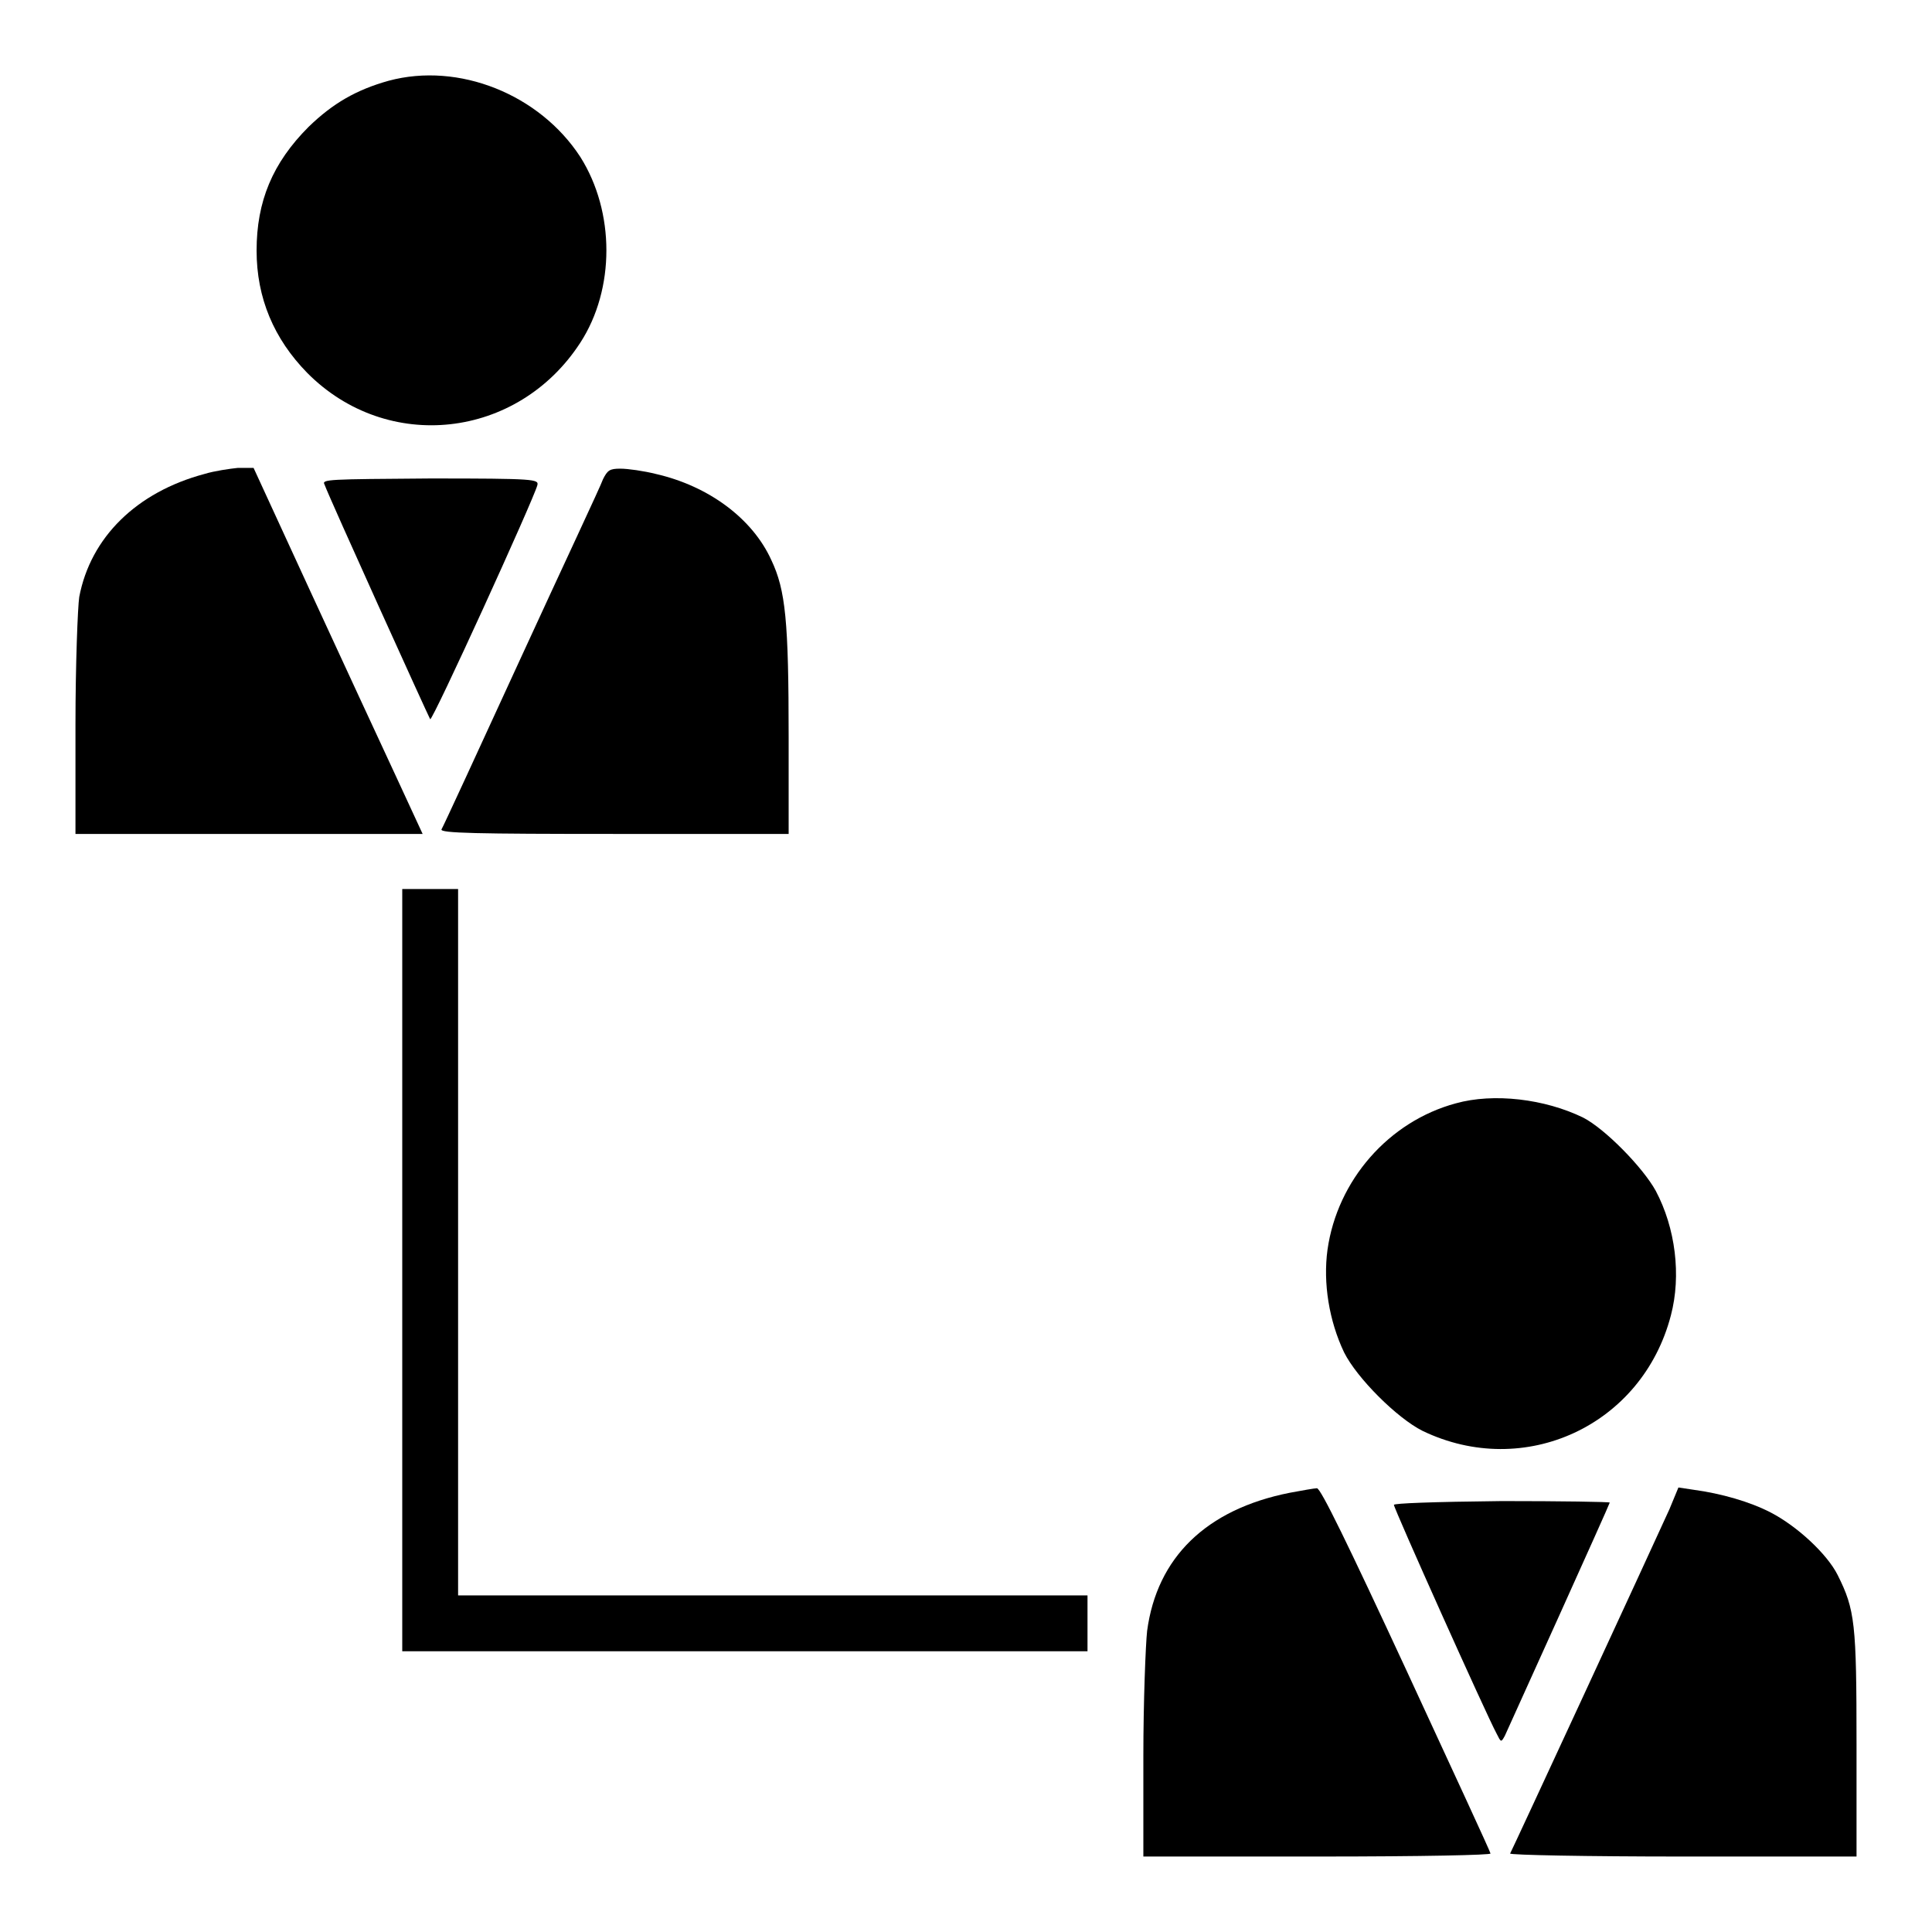
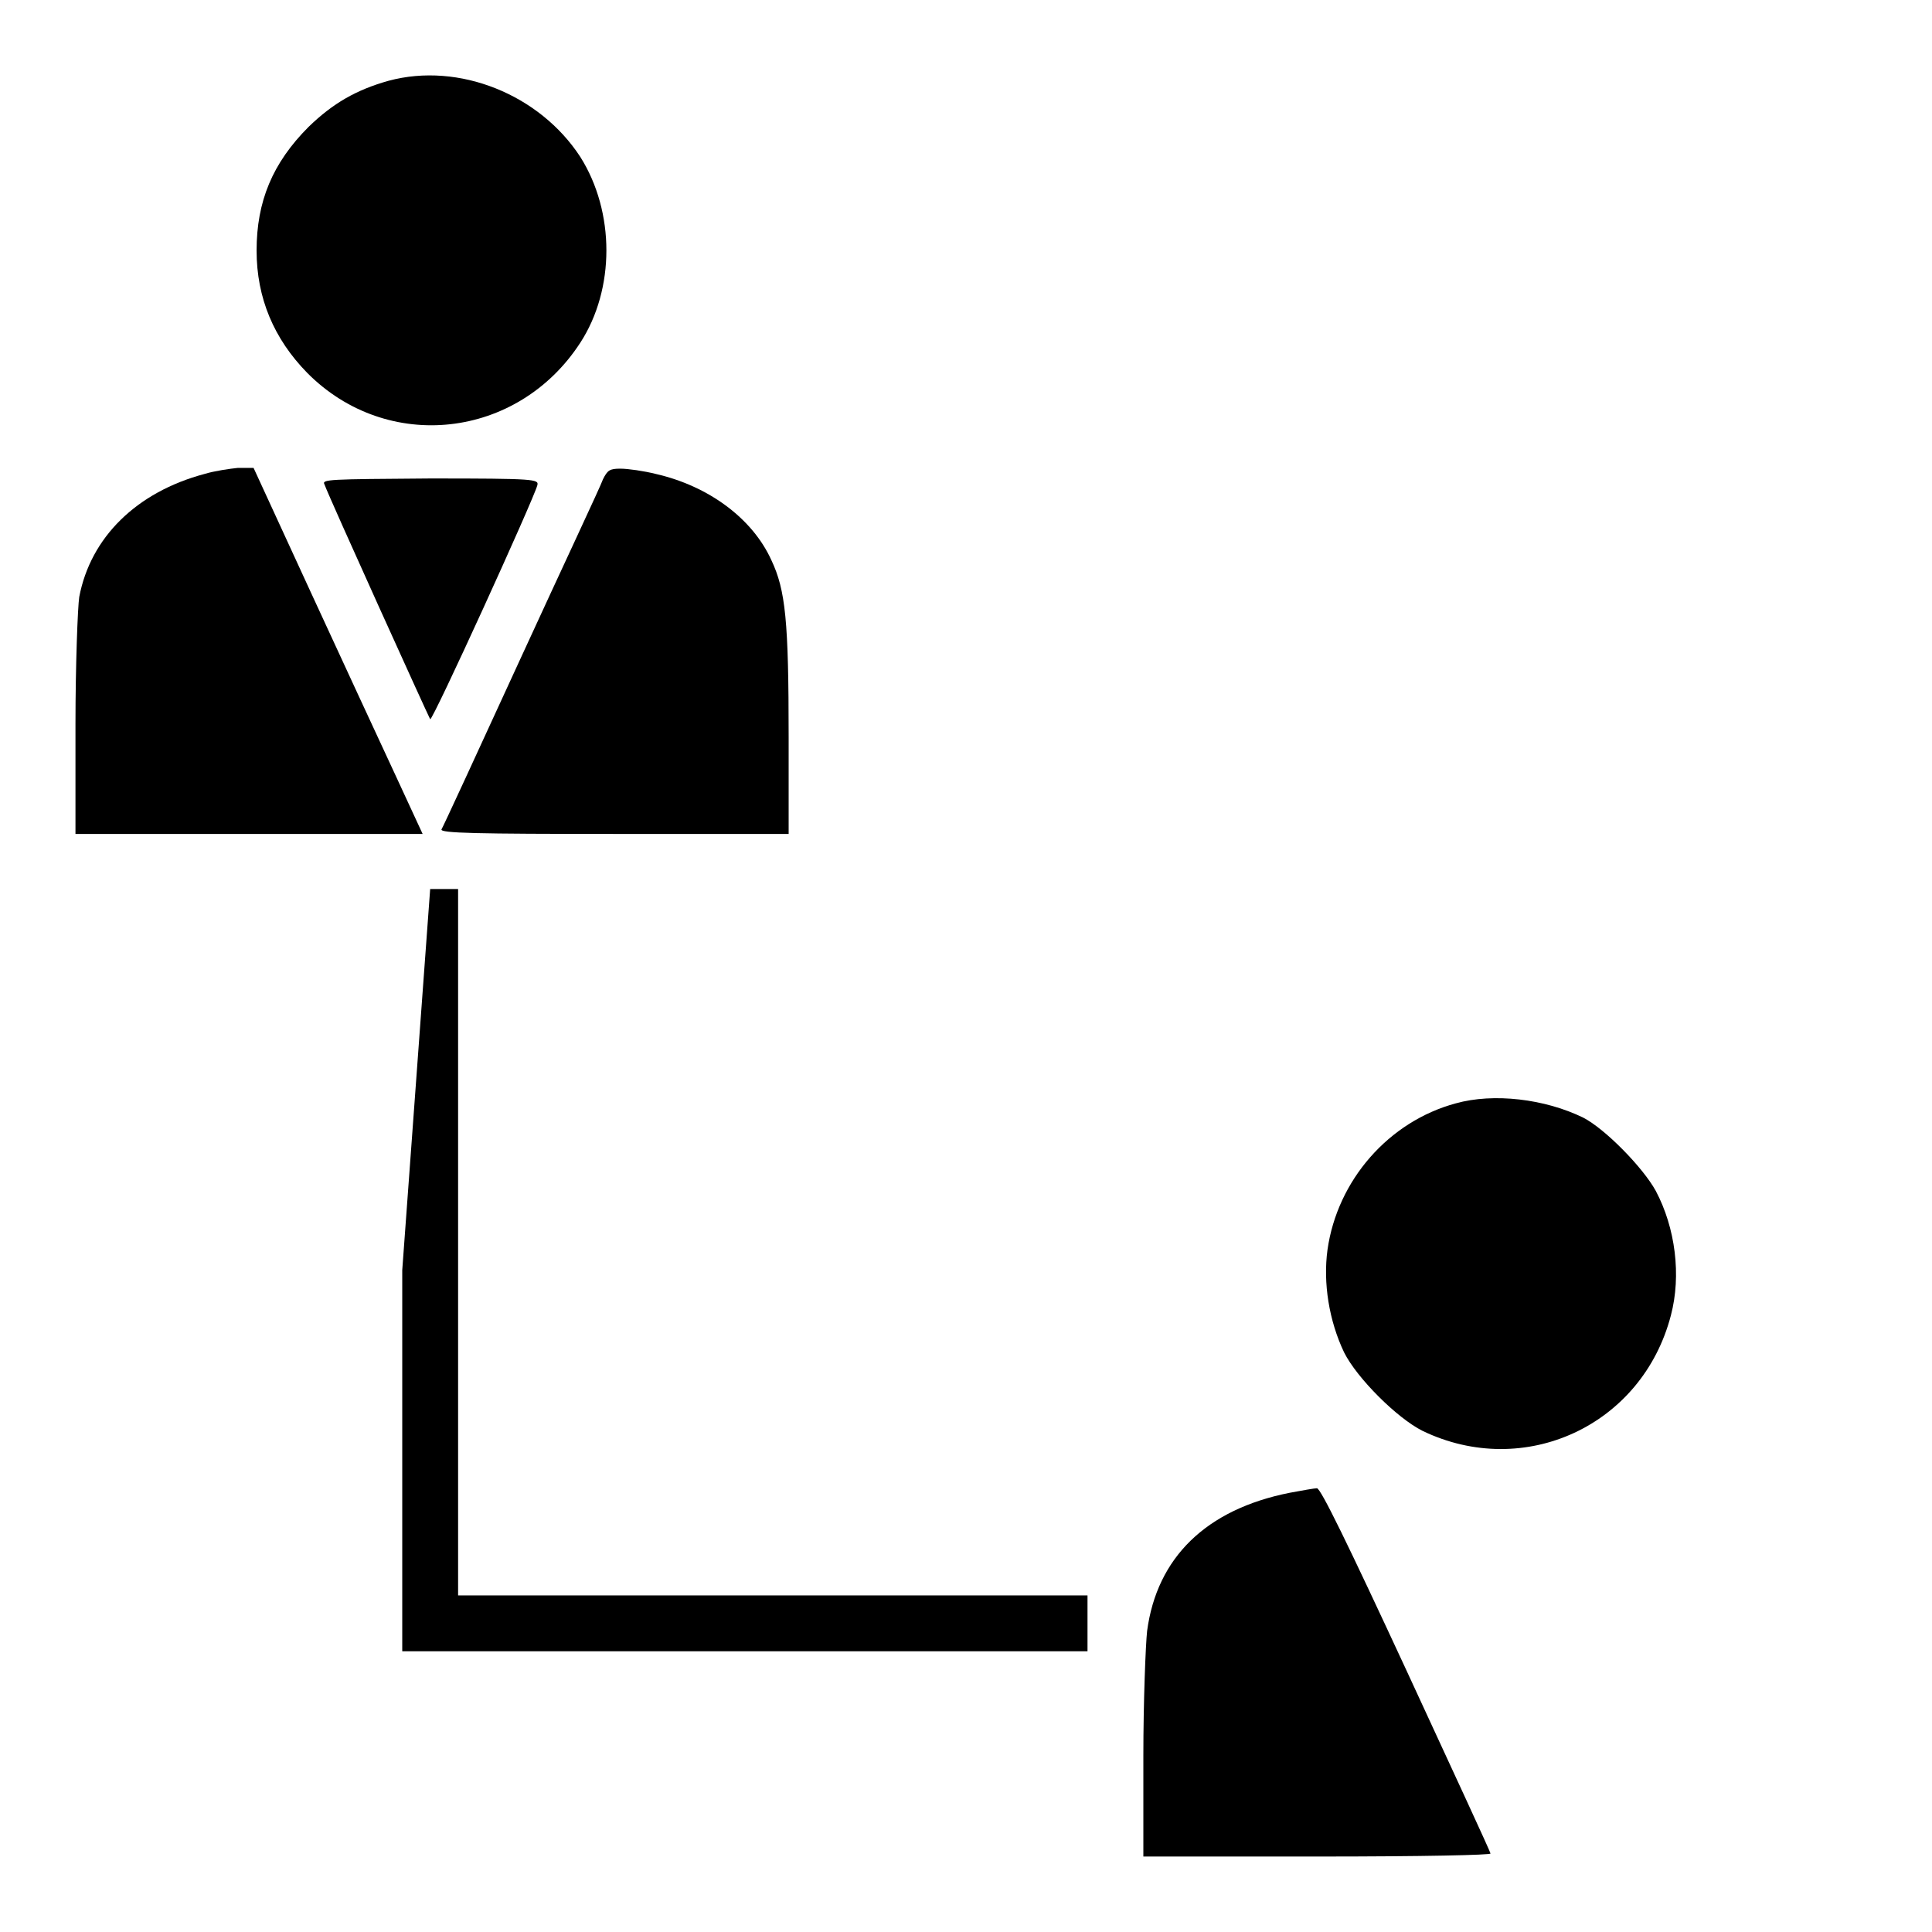
<svg xmlns="http://www.w3.org/2000/svg" version="1.1" x="0px" y="0px" viewBox="0 0 256 256" enable-background="new 0 0 256 256" xml:space="preserve">
  <g>
    <g>
      <g>
        <path fill="#000000" d="M51.5,10.7c-4.3,1.2-7.4,3-10.6,6.1c-4.8,4.8-6.9,9.9-6.9,16.4c0,6.3,2.3,11.7,6.7,16.2c10.6,10.7,27.9,8.8,36.2-4c4.6-7.1,4.6-17.3,0-24.6C71.5,12.5,60.8,8.2,51.5,10.7z" />
        <path fill="#000000" d="M27.1,62.8c-9,2.4-15.1,8.4-16.6,16.3c-0.2,1.3-0.5,9-0.5,16.9v14.5h23h23l-3.7-8c-2-4.3-7.1-15.3-11.2-24.2l-7.5-16.3l-2.1,0C30.5,62.1,28.4,62.4,27.1,62.8z" />
        <path fill="#000000" d="M79.9,63.5C79.6,64.4,74.6,75,69,87.2c-5.6,12.2-10.3,22.4-10.5,22.7c-0.2,0.5,4.6,0.6,22.9,0.6h23.1V97.7c0-15.4-0.4-19.5-2.3-23.5c-2.5-5.5-8.3-9.8-15.3-11.4c-1.6-0.4-3.7-0.7-4.7-0.7C80.8,62.1,80.5,62.3,79.9,63.5z" />
        <path fill="#000000" d="M43,64.2c0.6,1.7,13.8,30.8,14,31.1c0.3,0.3,13.7-29.1,14.2-31c0.2-0.8-0.2-0.9-14.2-0.9C43.5,63.5,42.6,63.5,43,64.2z" />
-         <path fill="#000000" d="M53.3,168.3v50.5h45.4h45.4v-3.7v-3.7h-41.7H60.7v-46.8v-46.8H57h-3.7L53.3,168.3L53.3,168.3z" />
+         <path fill="#000000" d="M53.3,168.3v50.5h45.4h45.4v-3.7v-3.7h-41.7H60.7v-46.8v-46.8H57L53.3,168.3L53.3,168.3z" />
        <path fill="#000000" d="M192.9,146.2c-8.9,2.4-15.7,10.2-17,19.4c-0.6,4.4,0.2,9.4,2.2,13.6c1.7,3.4,7,8.7,10.4,10.4c13.5,6.5,29.1-0.7,32.9-15.3c1.4-5.3,0.6-11.6-2-16.5c-1.7-3.1-6.7-8.2-9.6-9.7C204.7,145.6,197.9,144.8,192.9,146.2z" />
        <path fill="#000000" d="M170.9,197.8c-11.1,2.2-17.6,8.6-18.9,18.3c-0.2,1.8-0.5,9.4-0.5,16.6V246h23.1c14,0,23-0.2,22.9-0.4c0-0.2-5.1-11.2-11.2-24.4c-7.7-16.6-11.3-24-11.8-24C174.2,197.2,172.5,197.5,170.9,197.8z" />
-         <path fill="#000000" d="M221.2,200c-2.4,5.3-20.9,45.3-21.1,45.6c-0.1,0.2,10.2,0.4,22.9,0.4H246v-14.9c0-16-0.2-17.8-2.5-22.4c-1.4-2.8-5.4-6.5-8.9-8.3c-2.7-1.4-6.5-2.5-10.2-3l-2-0.3L221.2,200z" />
-         <path fill="#000000" d="M184.7,199.4c0,0.5,12.2,27.7,13.6,30.3c0.6,1.2,0.6,1.2,1.1,0.3c0.6-1.3,13.9-30.7,13.9-30.9c0-0.1-6.4-0.2-14.3-0.2C189.7,199,184.7,199.2,184.7,199.4z" />
      </g>
    </g>
  </g>
</svg>